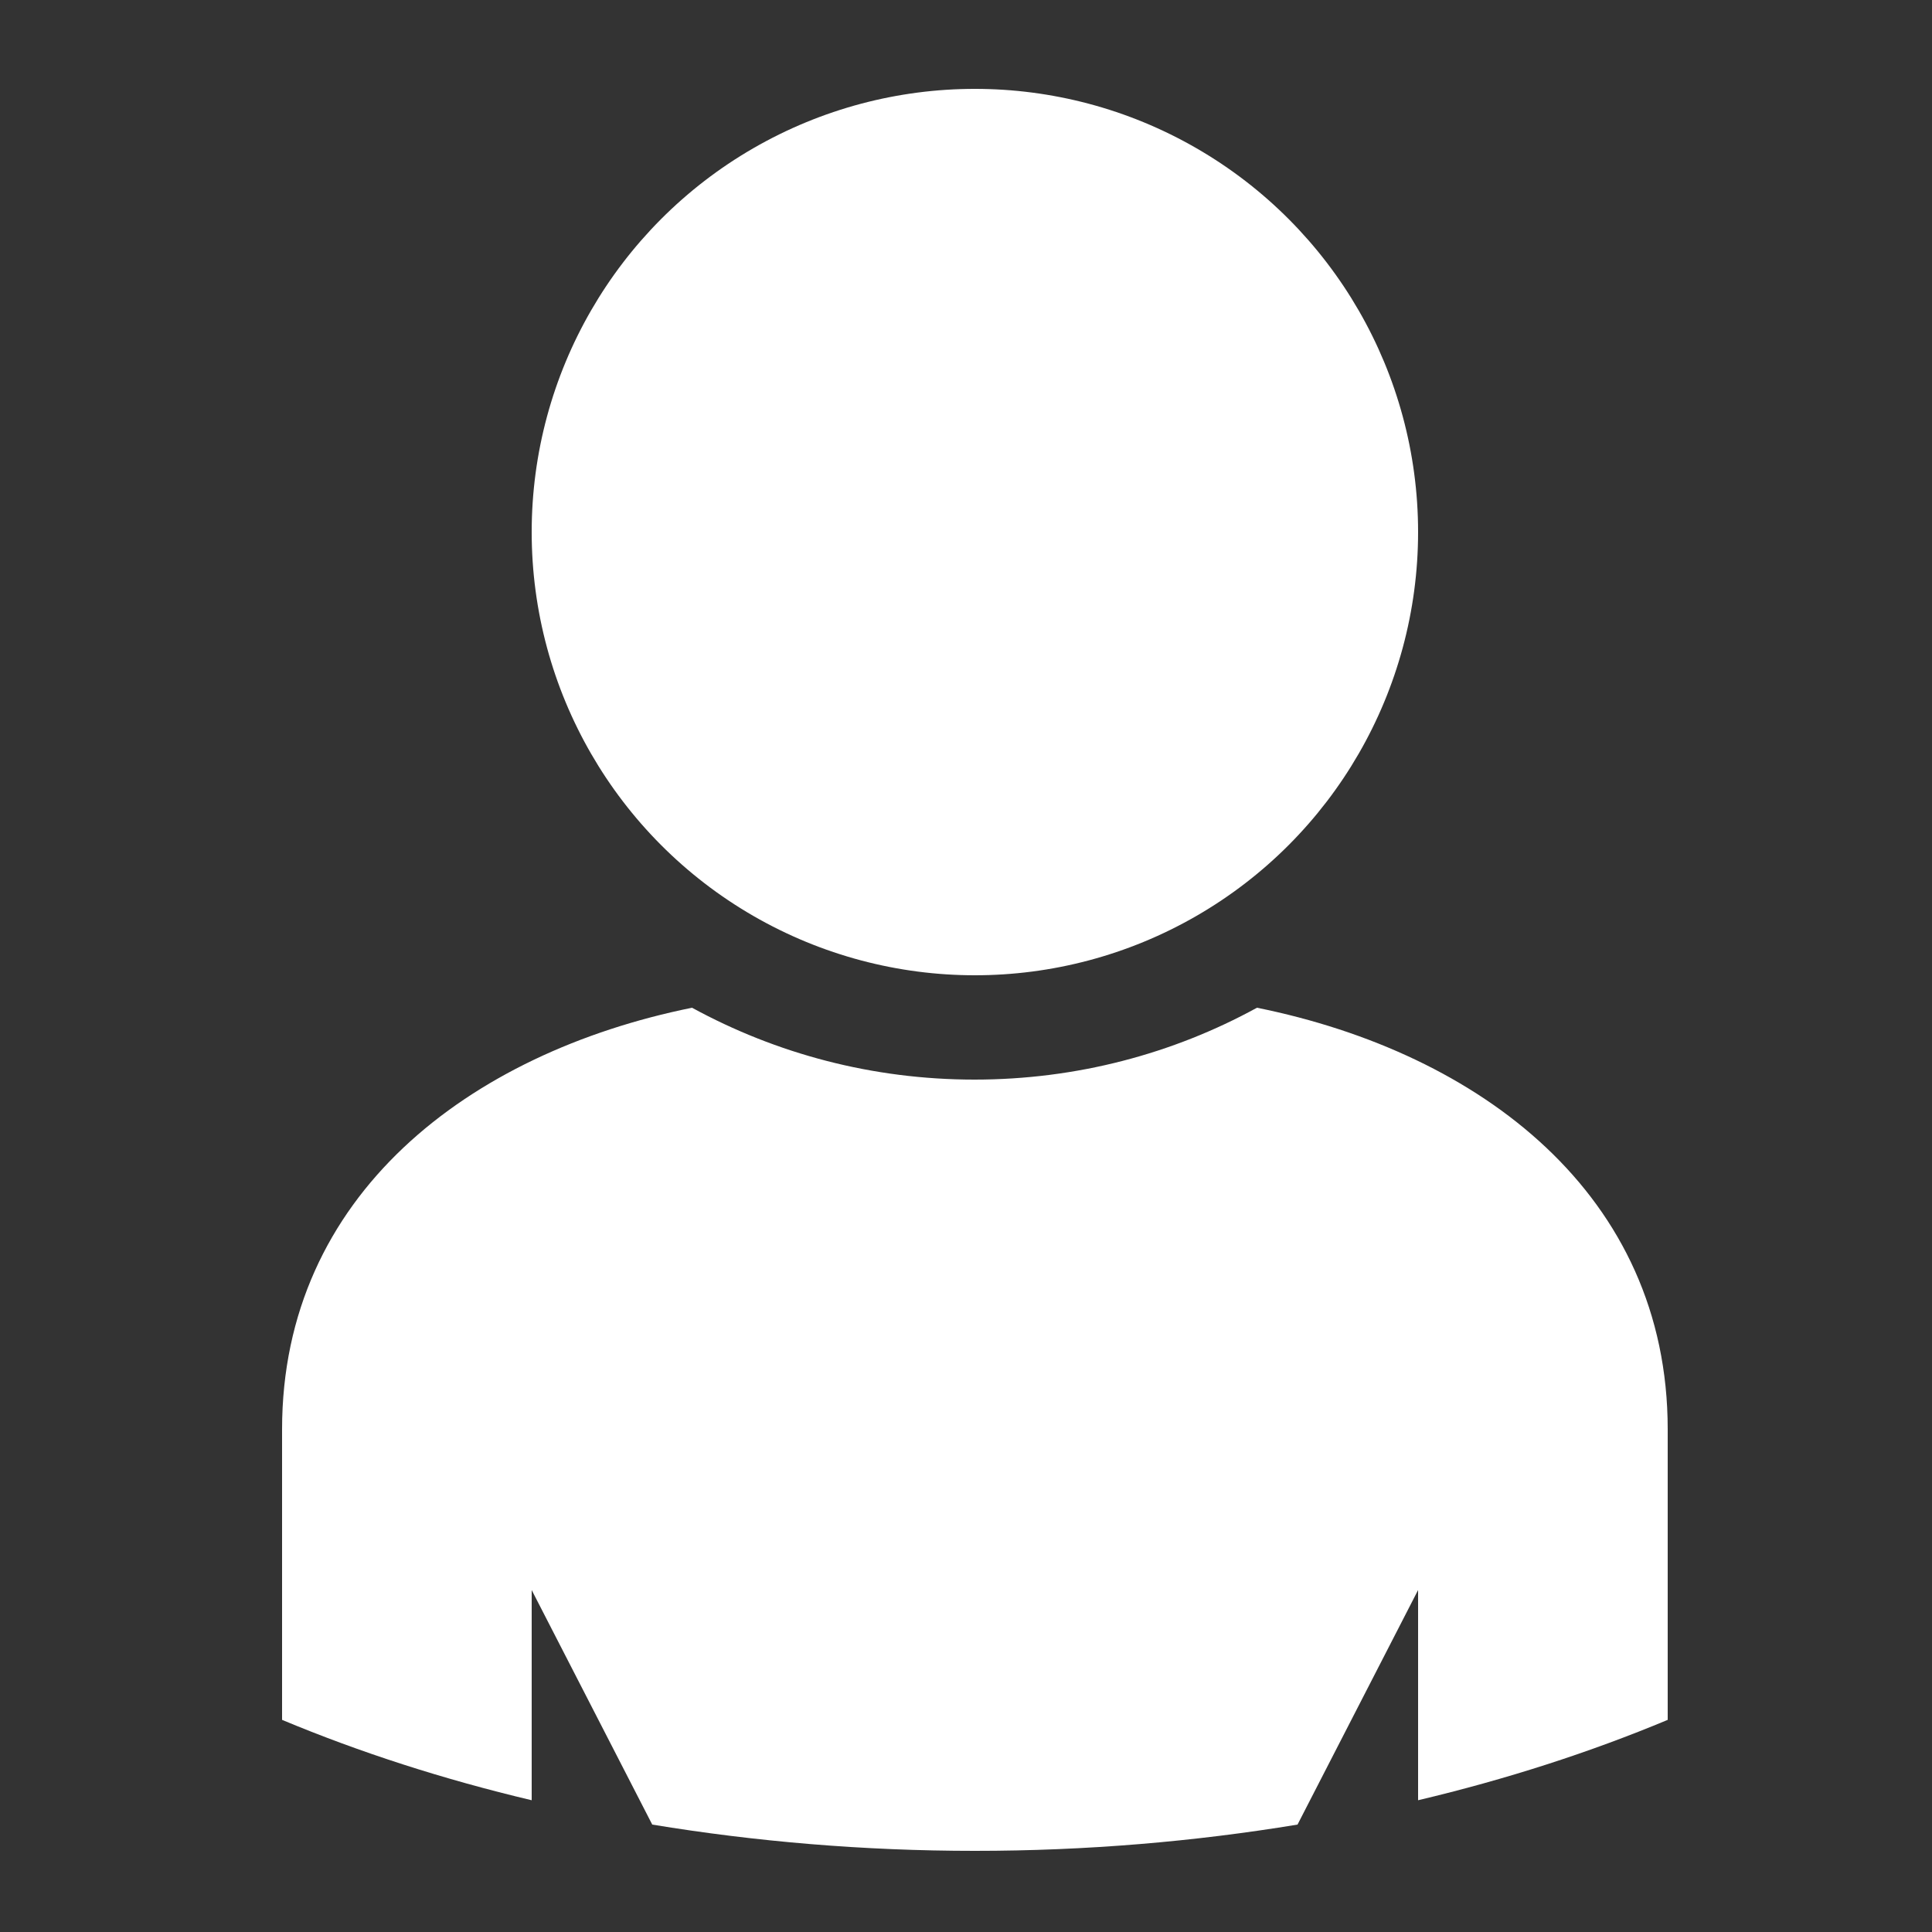
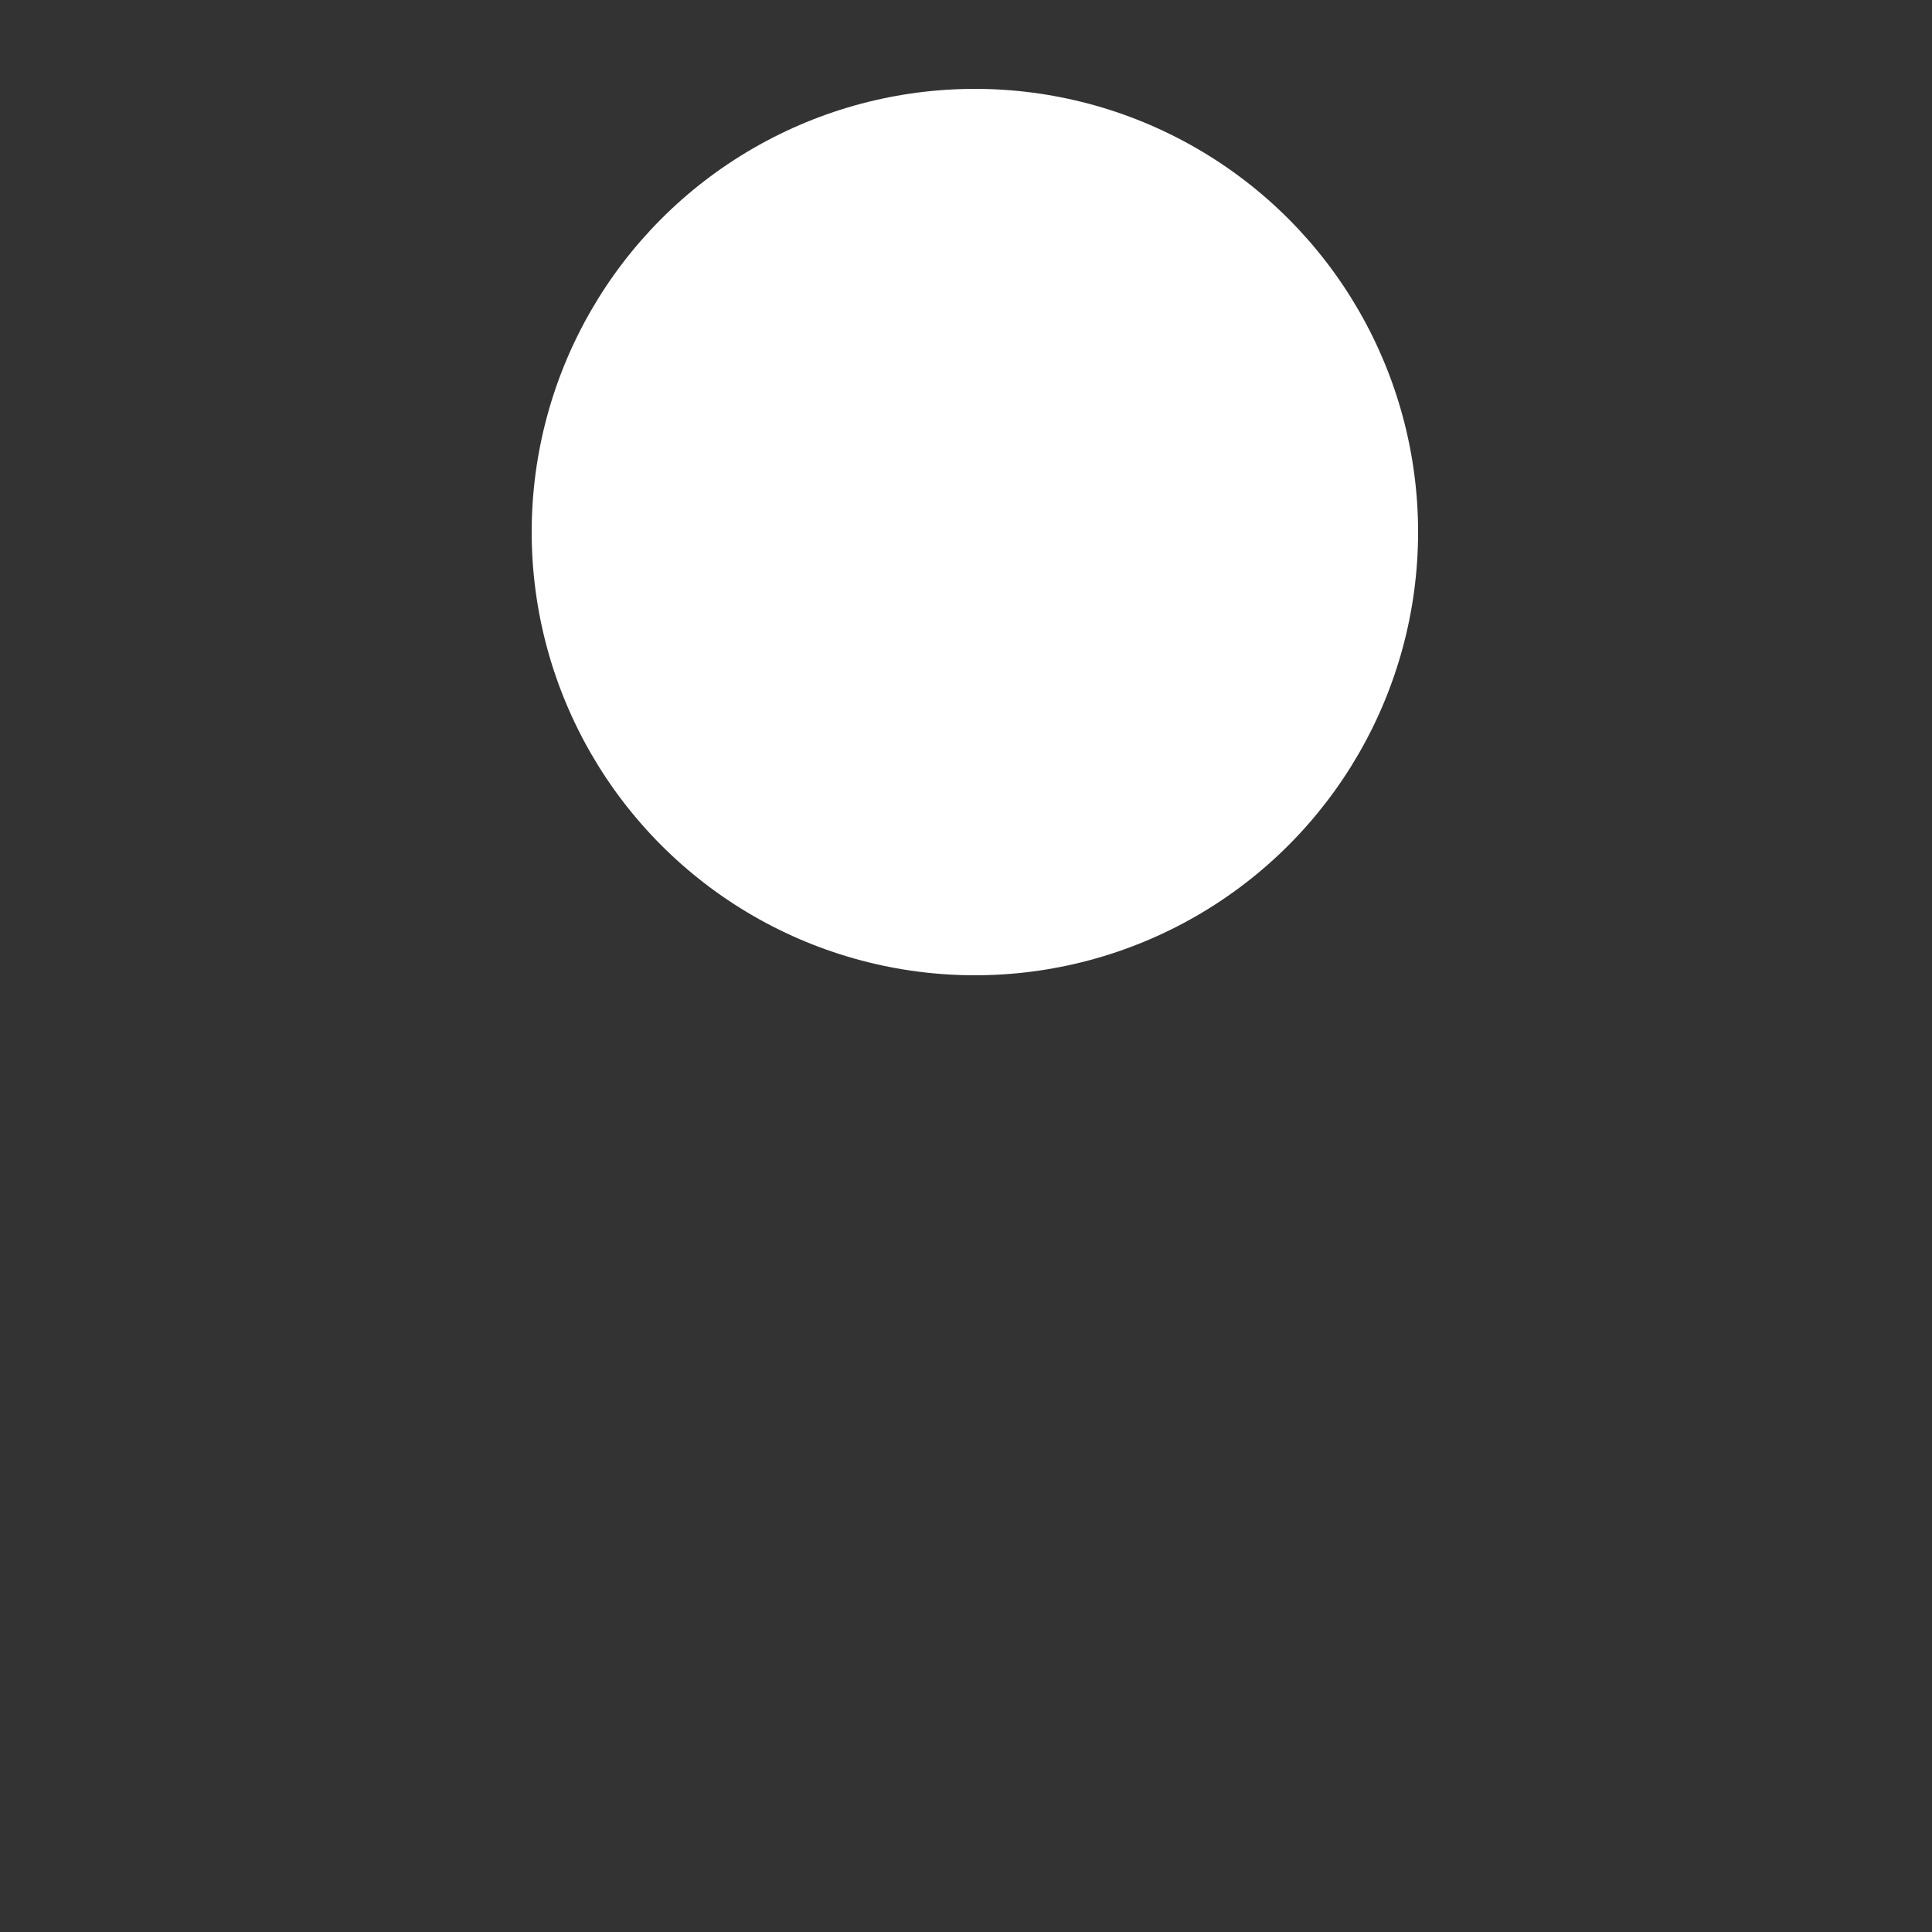
<svg xmlns="http://www.w3.org/2000/svg" version="1.1" id="Layer_1" x="0px" y="0px" viewBox="0 0 500 500" style="enable-background:new 0 0 500 500;" xml:space="preserve">
  <rect x="0" y="0" width="500" height="500" fill="#333333" stroke="none" />
  <style type="text/css">
	.st0{fill:#FFFFFF;}
</style>
  <g>
-     <path class="st0" d="M431.6,369.9v75.2c-20.1,8.4-41.8,15.4-64.6,20.8v-54.4l-31.2,60.7c-26.7,4.4-54.6,6.8-83.5,6.8   c-28.8,0-56.8-2.4-83.5-6.8l-31.2-60.7v54.4c-22.8-5.4-44.5-12.4-64.6-20.8v-75.2c0-60.6,48.4-97.4,106.1-109.1   c21.8,11.9,46.7,18.6,73.1,18.6s51.4-6.7,73.1-18.6C383.2,272.5,431.6,309.3,431.6,369.9z" />
    <circle class="st0" cx="252.3" cy="137.7" r="114.7" />
  </g>
</svg>